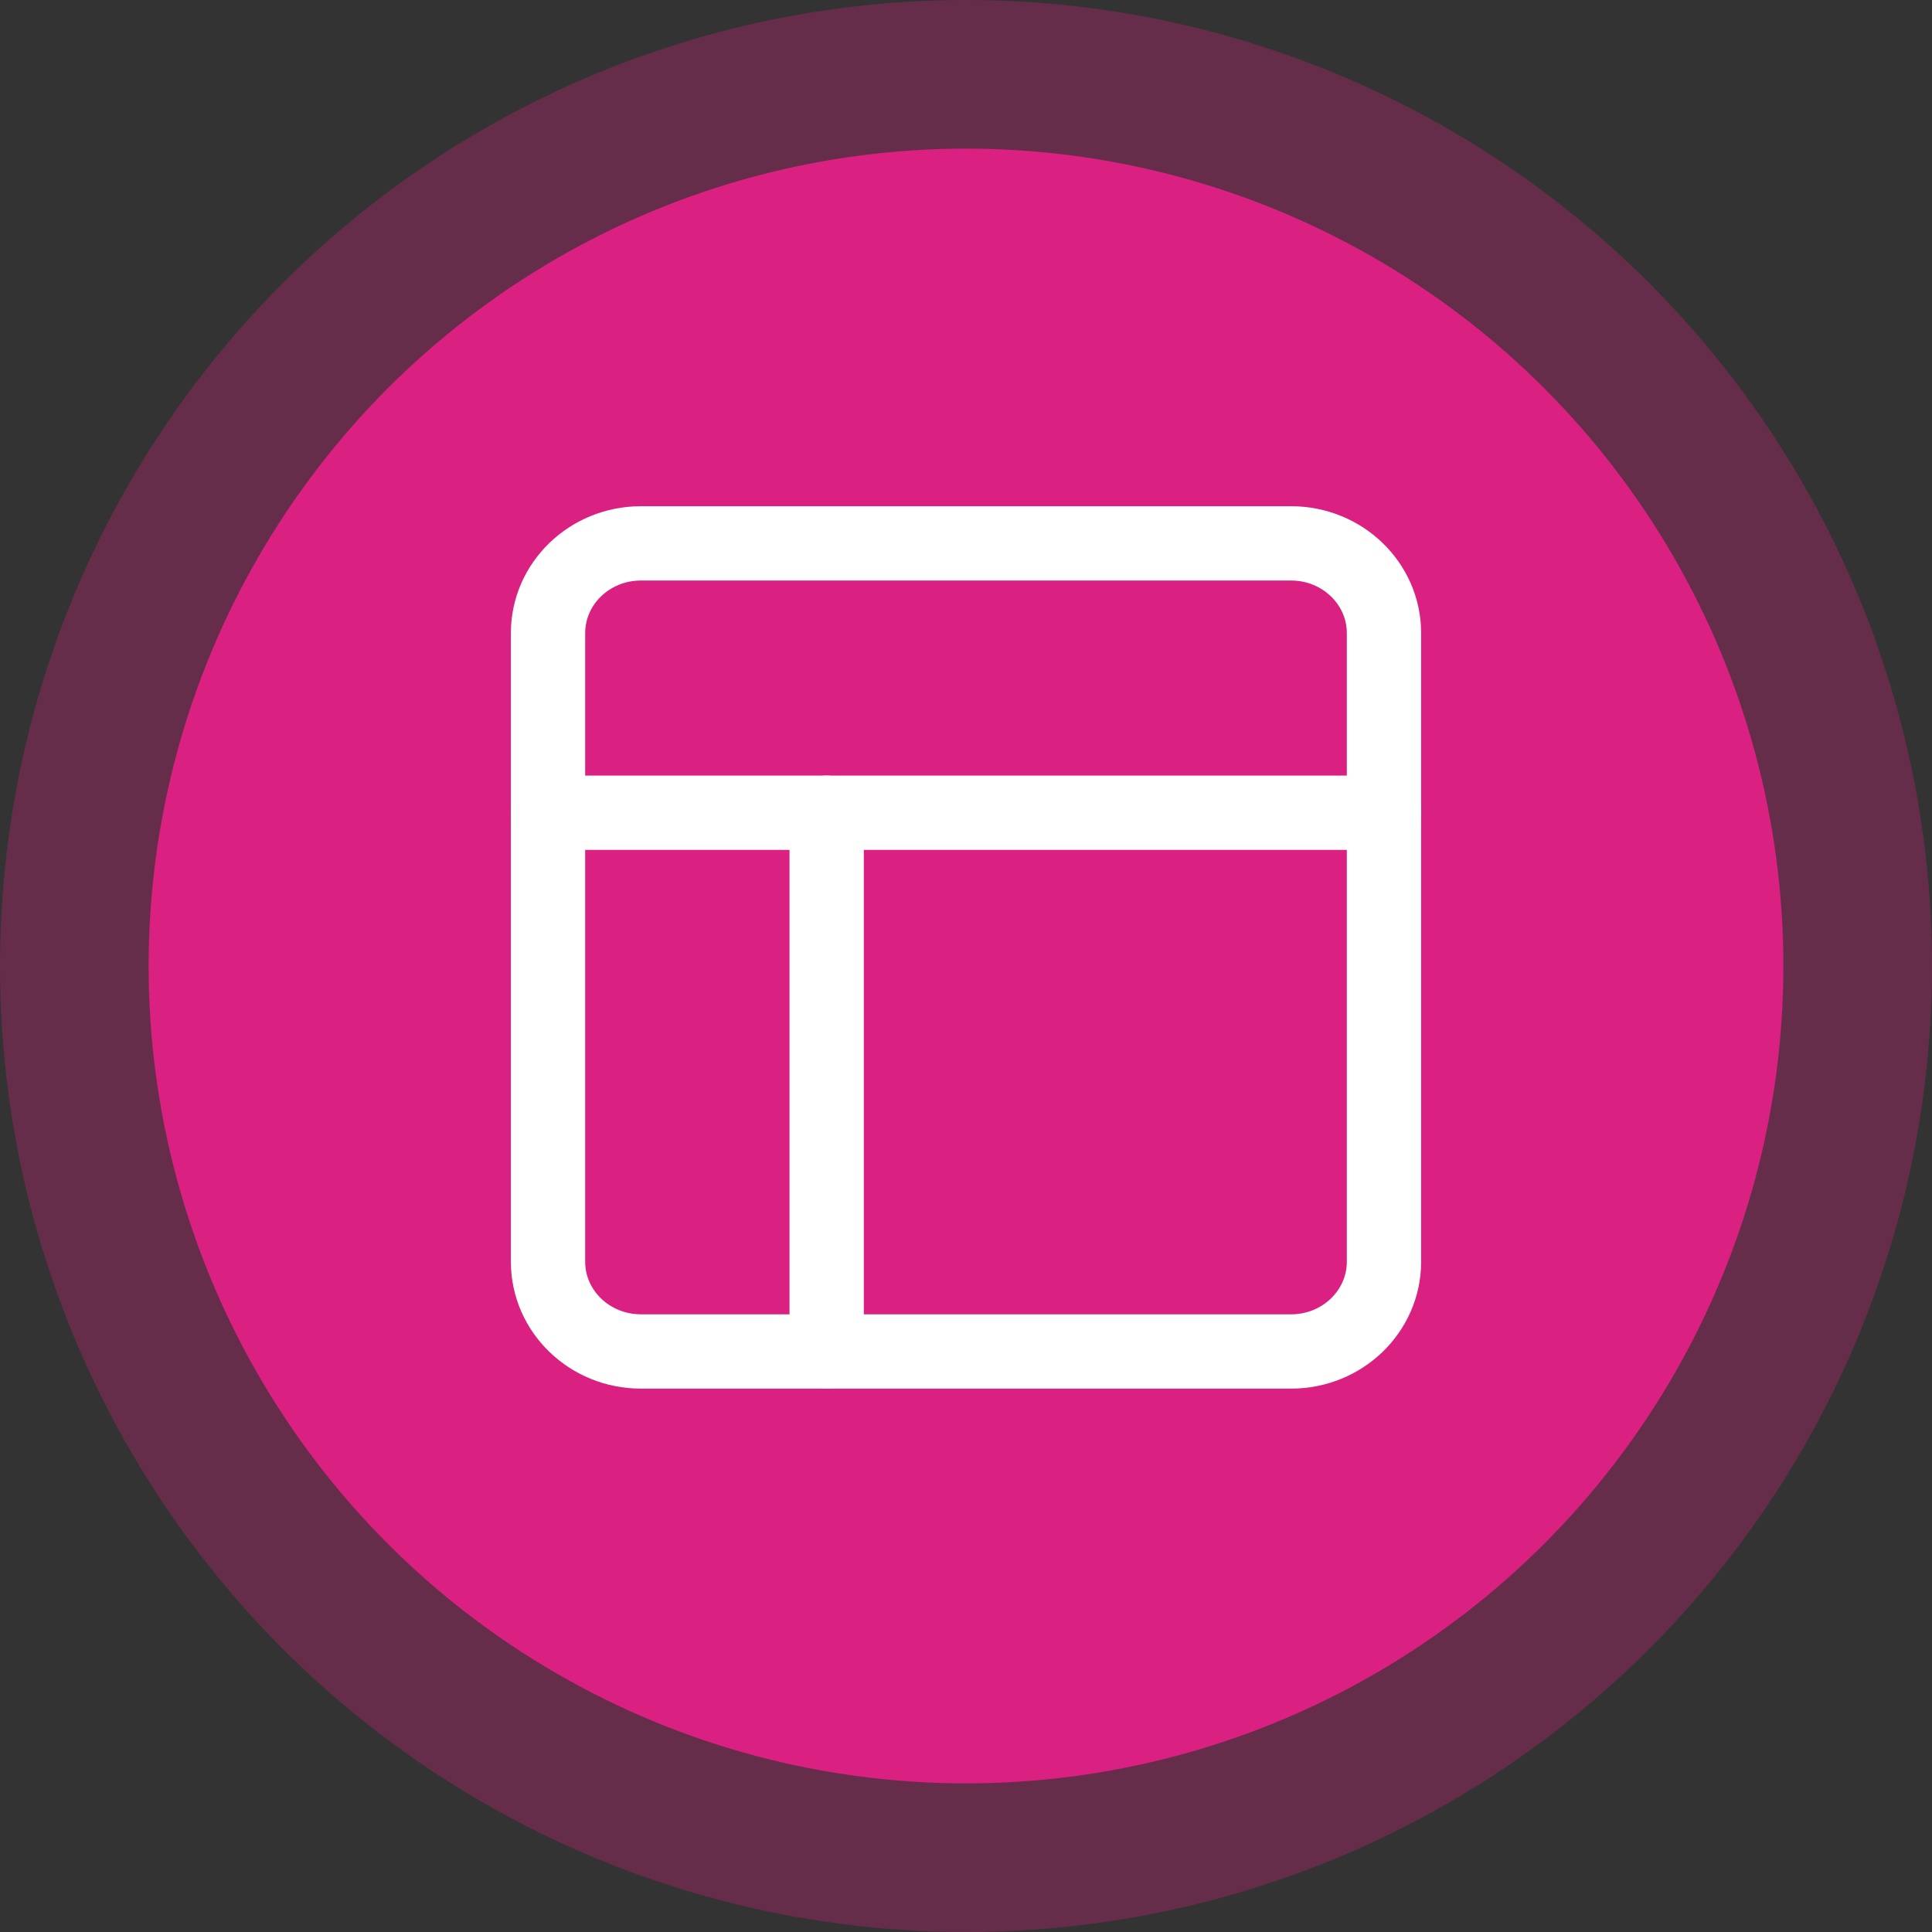
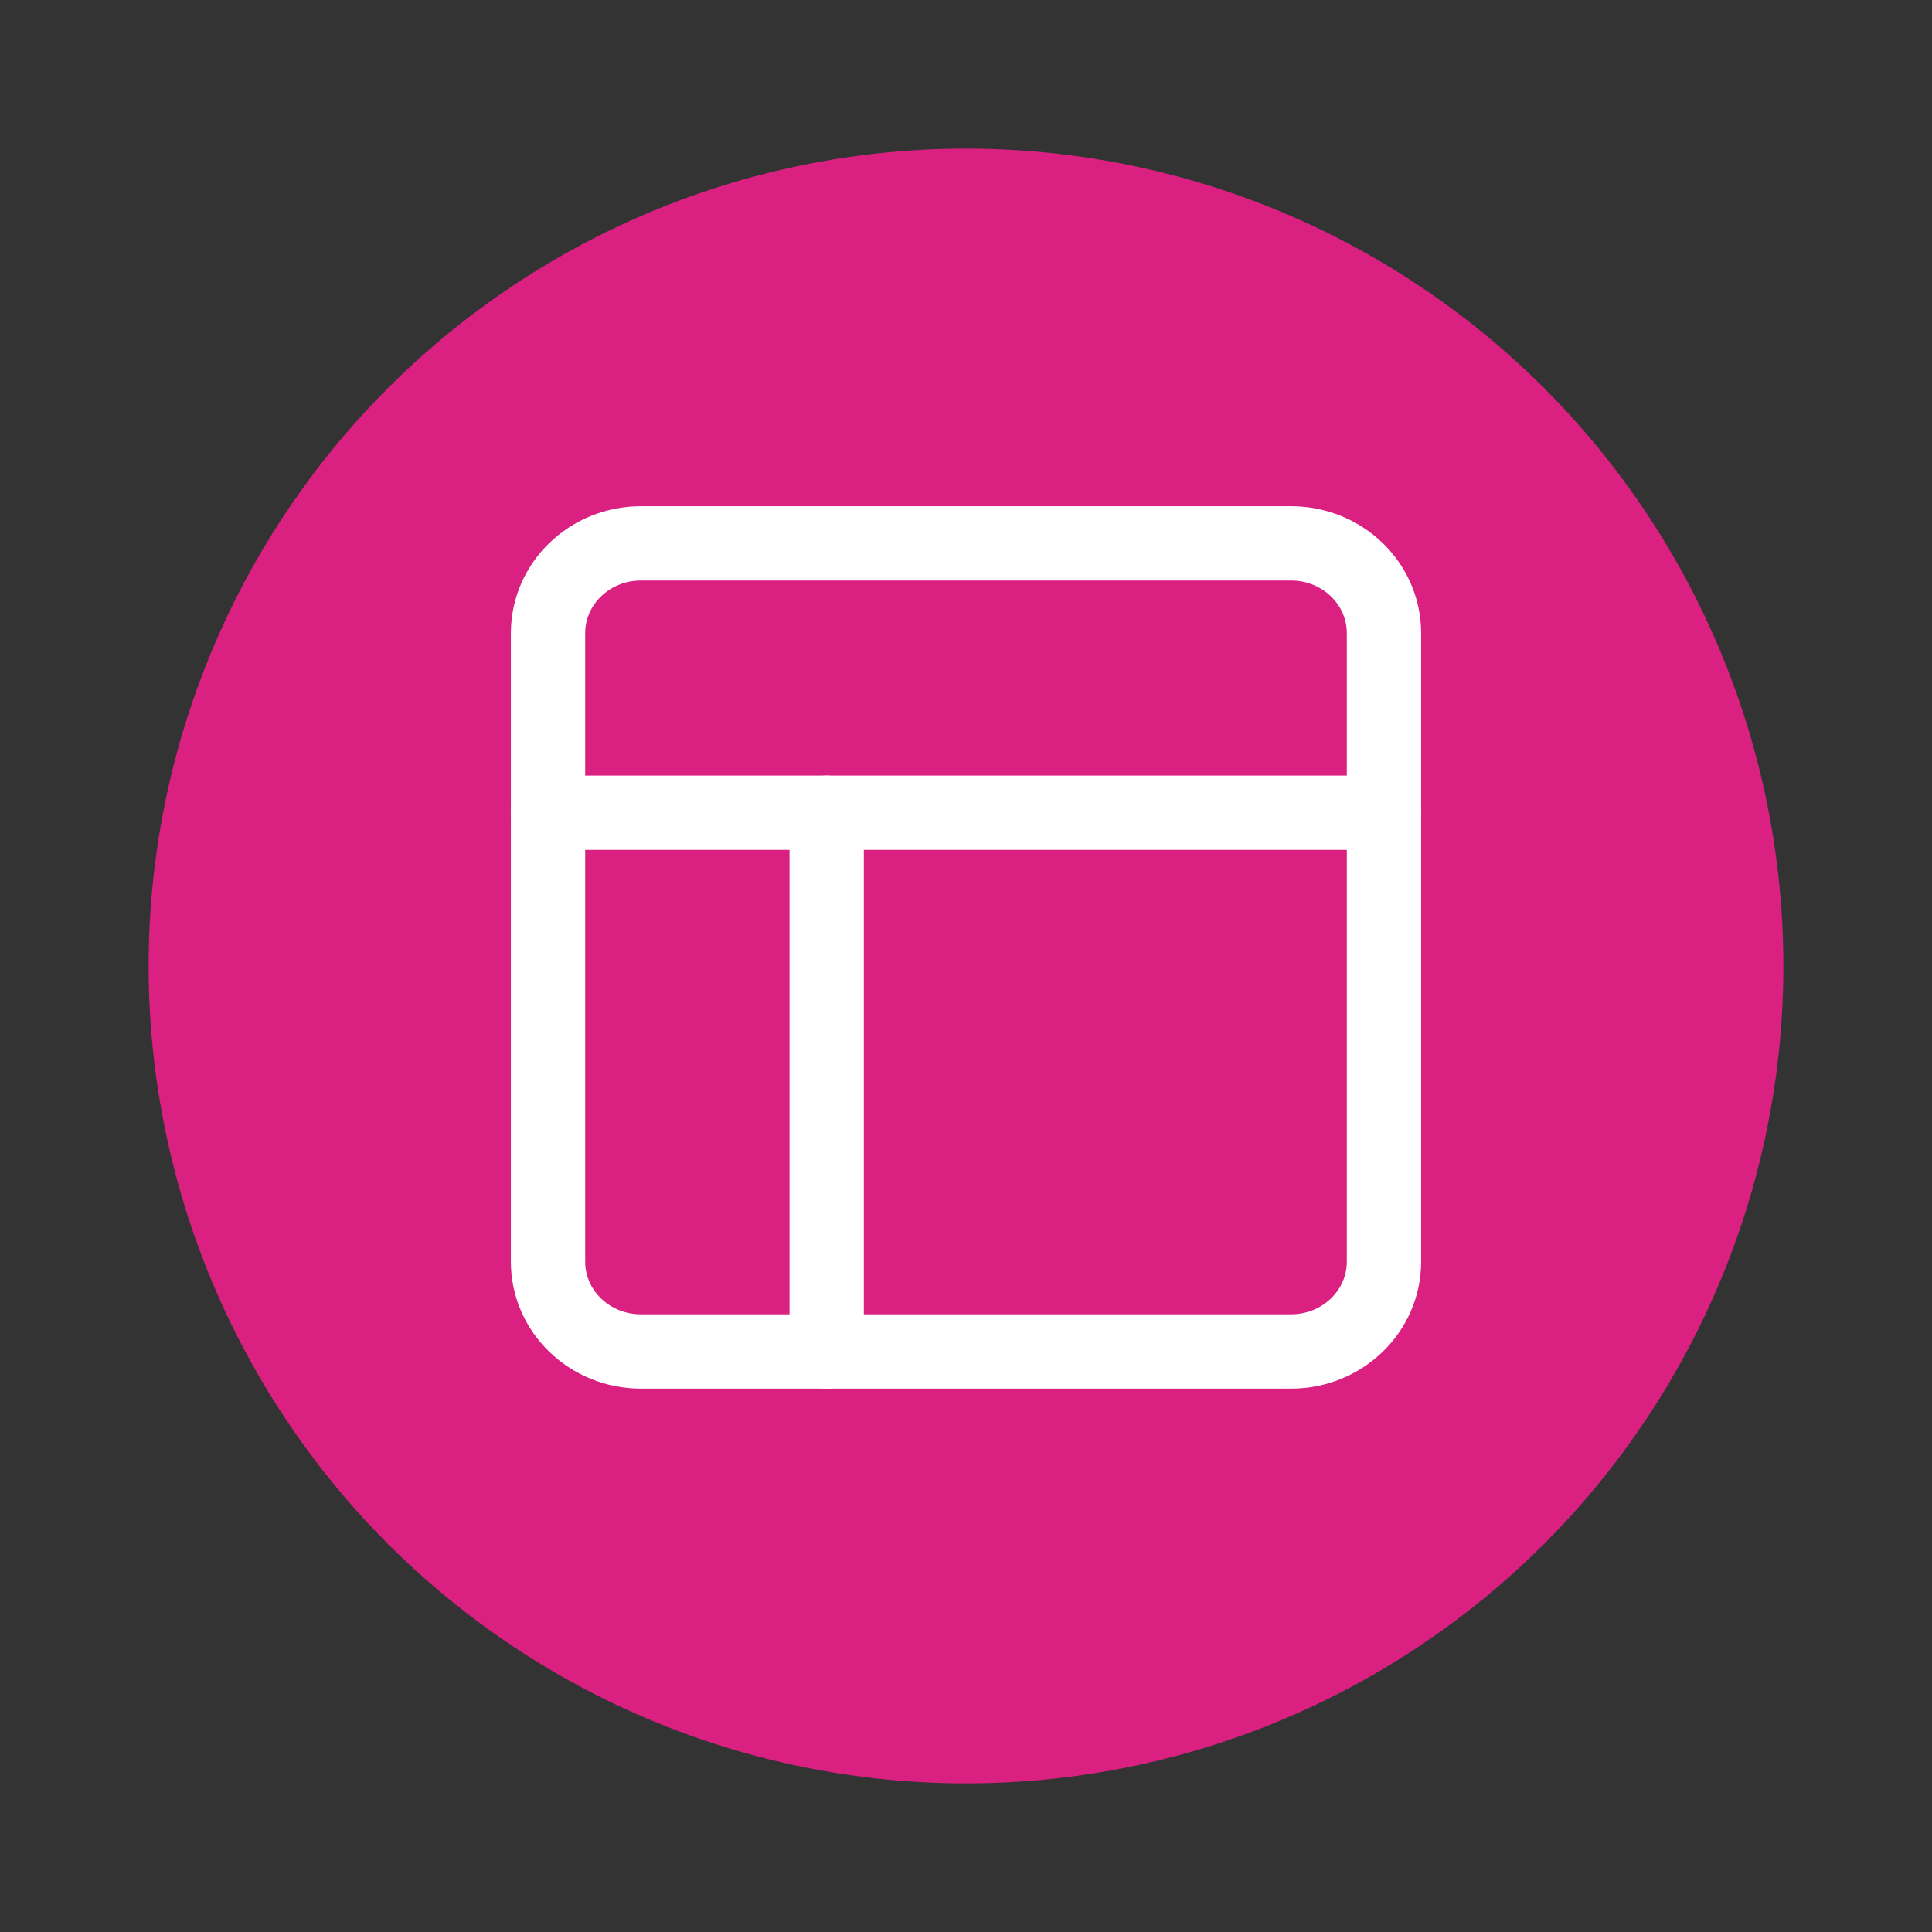
<svg xmlns="http://www.w3.org/2000/svg" width="52" height="52" viewBox="0 0 52 52" fill="none">
  <rect x="0" y="0" width="52" height="52" fill="#333333" stroke="none" />
-   <circle opacity="0.3" cx="26" cy="26" r="26" fill="#DA2081" />
  <circle cx="26" cy="26" r="22" fill="#DA2081" />
  <path d="M34.75 14.625H17.25C15.869 14.625 14.75 15.707 14.75 17.042V33.958C14.75 35.293 15.869 36.375 17.25 36.375H34.75C36.131 36.375 37.25 35.293 37.25 33.958V17.042C37.25 15.707 36.131 14.625 34.75 14.625Z" stroke="white" stroke-width="2" stroke-linecap="round" stroke-linejoin="round" />
  <path d="M14.75 21.875H37.25" stroke="white" stroke-width="2" stroke-linecap="round" stroke-linejoin="round" />
  <path d="M22.25 36.375V21.875" stroke="white" stroke-width="2" stroke-linecap="round" stroke-linejoin="round" />
</svg>